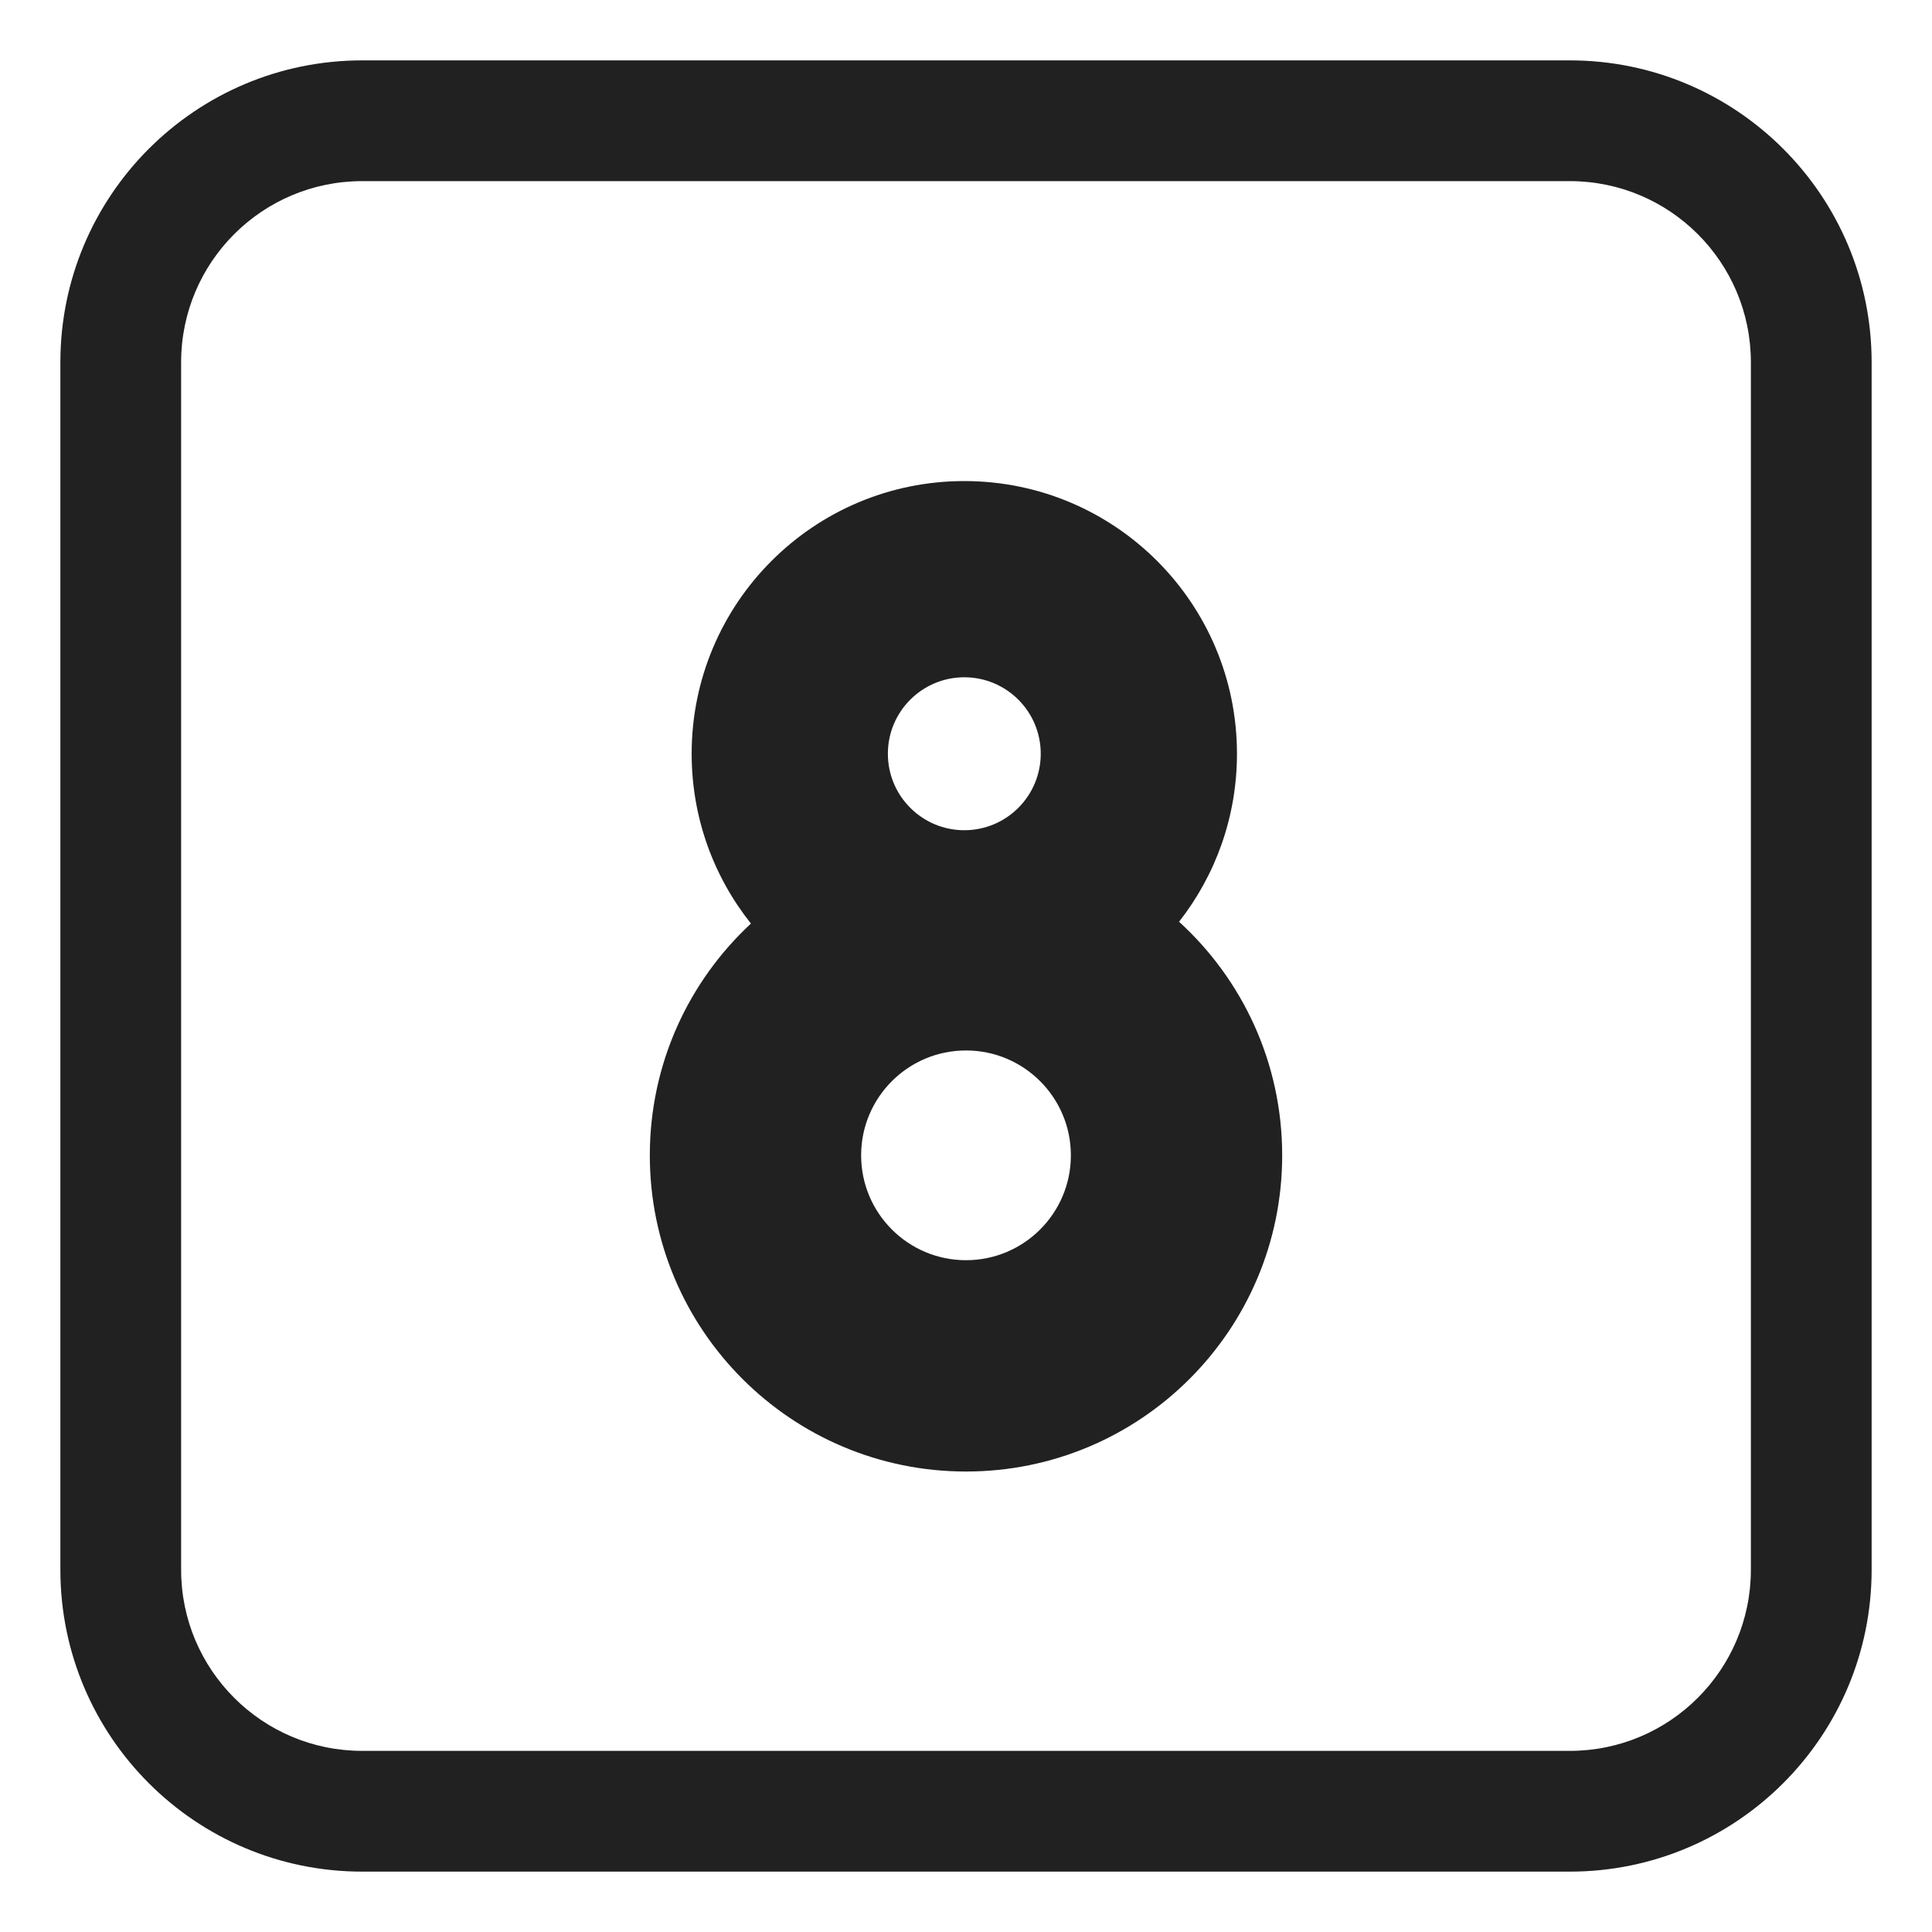
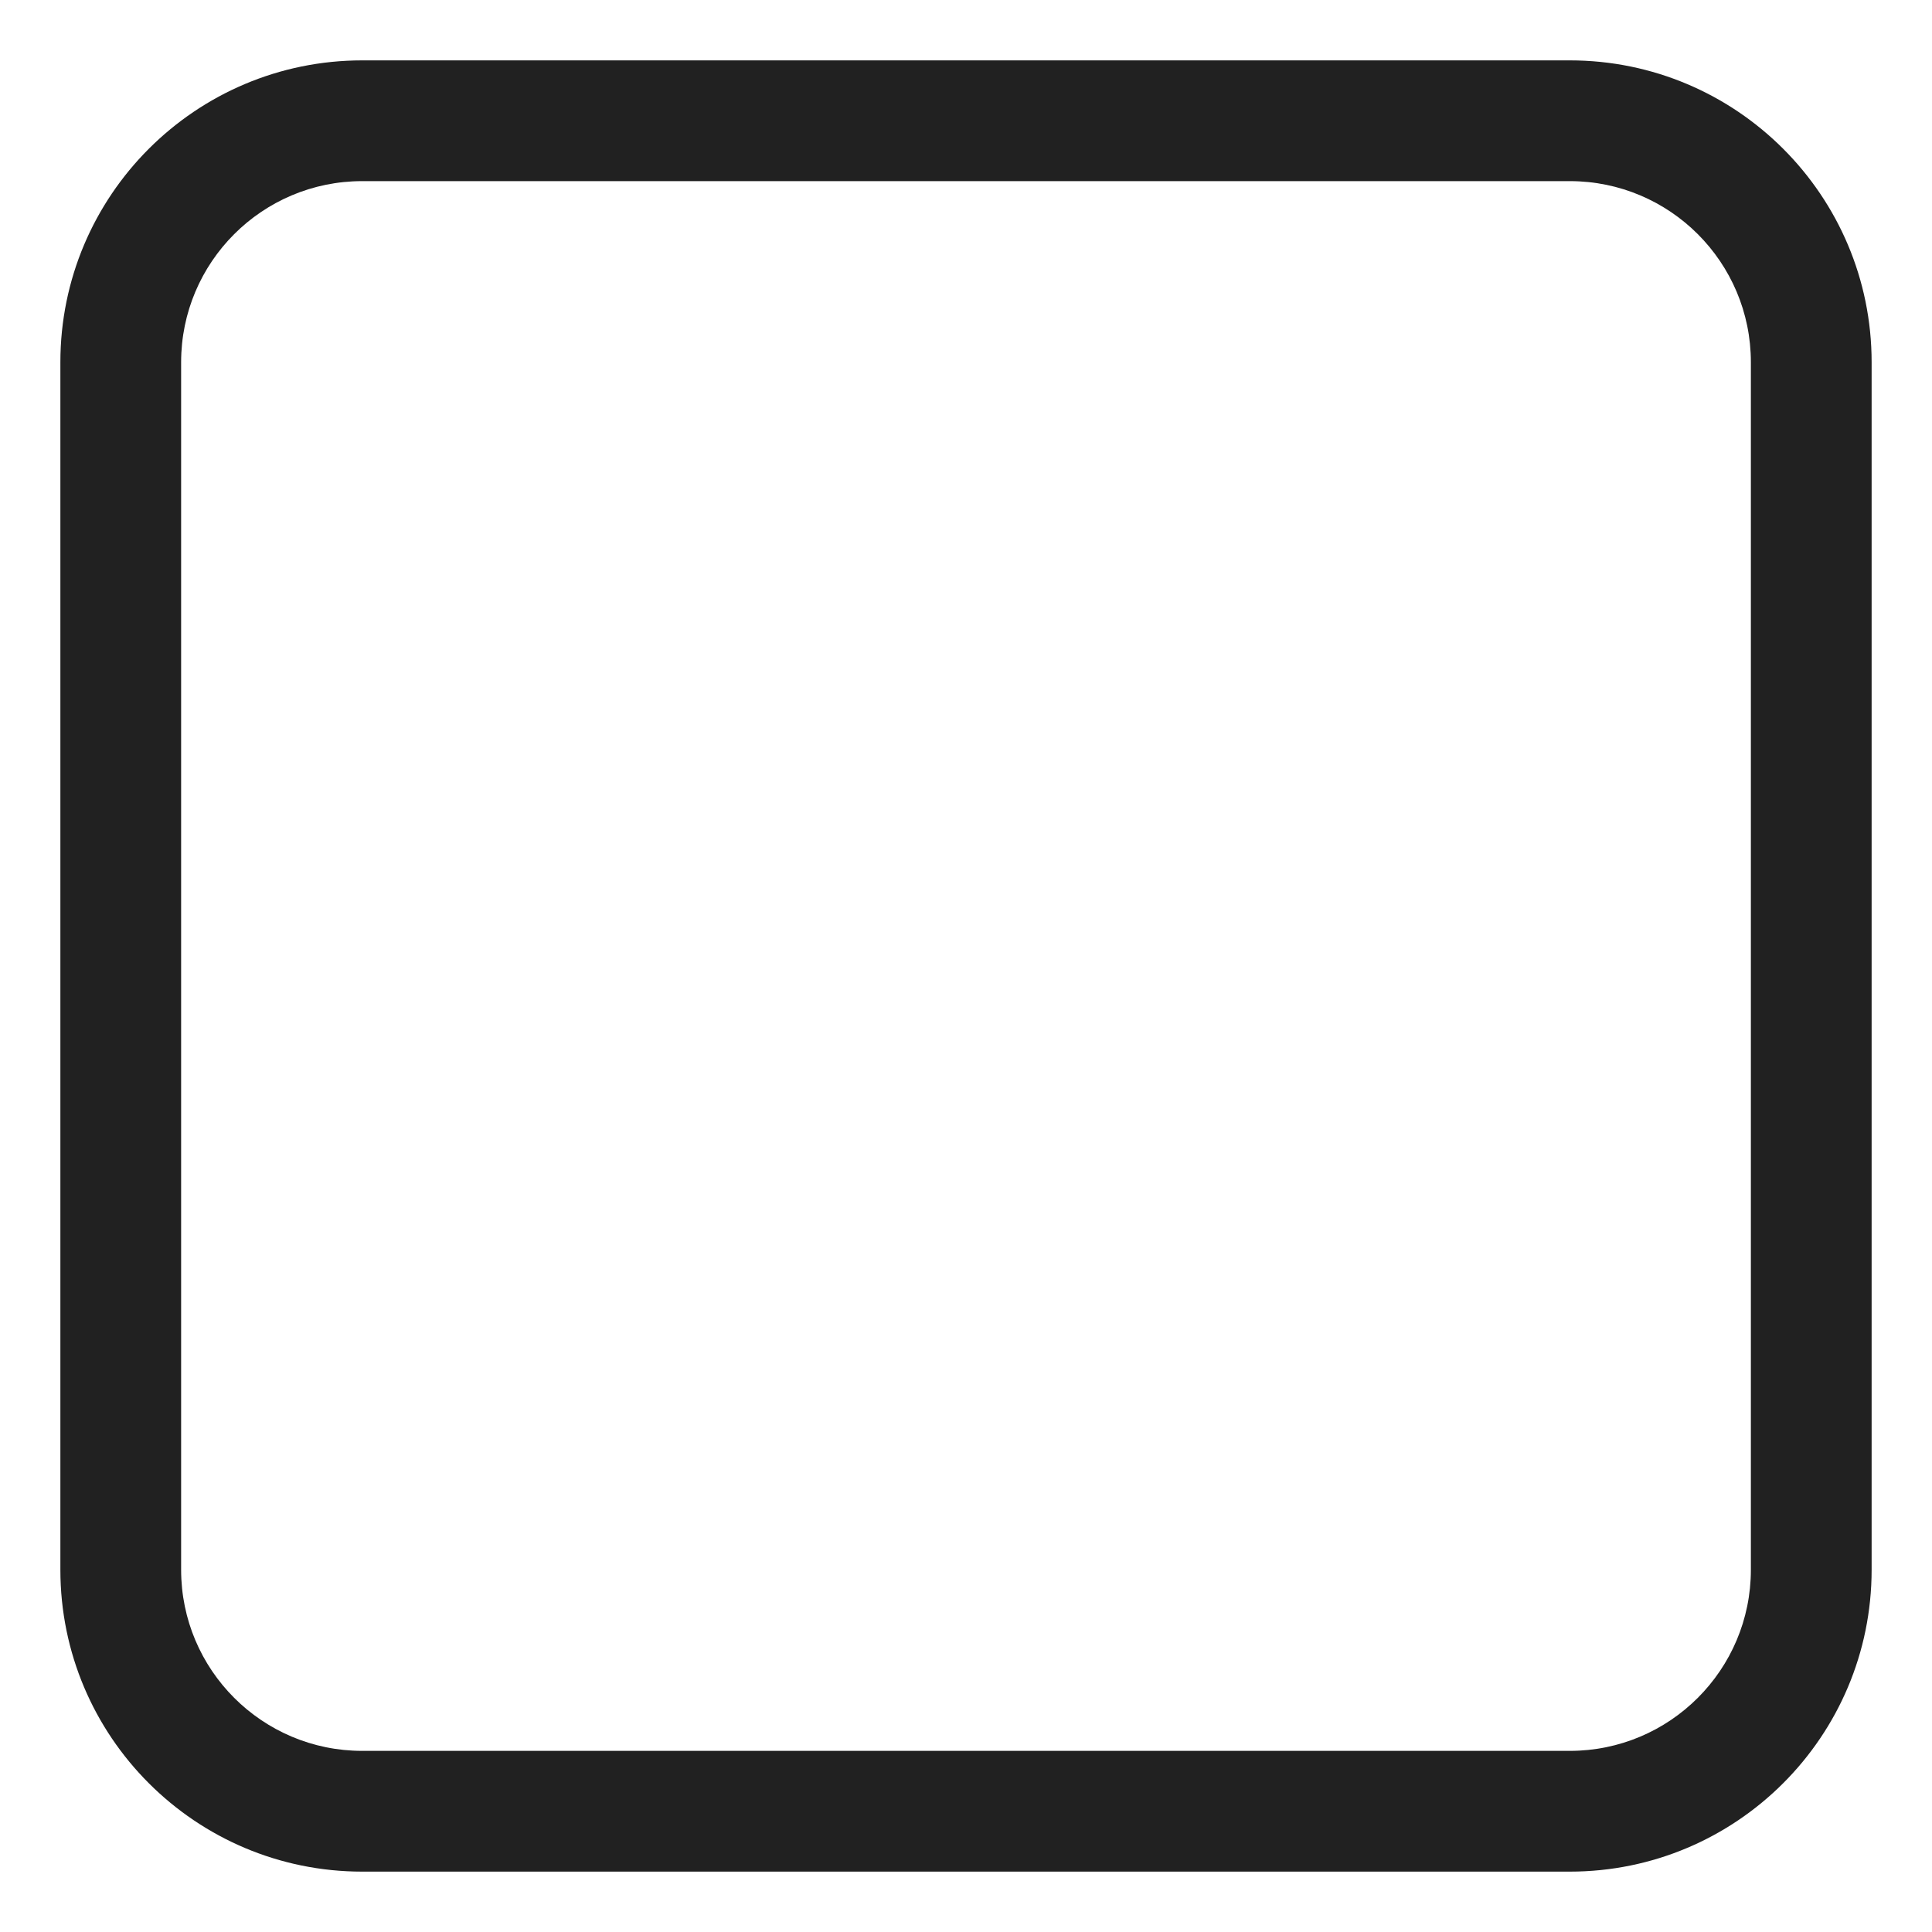
<svg xmlns="http://www.w3.org/2000/svg" viewBox="0 0 32 32" fill="none">
-   <path d="M11.456 12.484C11.456 9.99 13.478 7.968 15.972 7.968C18.466 7.968 20.488 9.99 20.488 12.484C20.488 13.534 20.13 14.5 19.529 15.267C20.579 16.225 21.237 17.604 21.237 19.136C21.237 22.028 18.892 24.373 16 24.373C13.108 24.373 10.763 22.028 10.763 19.136C10.763 17.619 11.408 16.253 12.438 15.297C11.823 14.525 11.456 13.548 11.456 12.484ZM15.972 11.218C15.273 11.218 14.706 11.785 14.706 12.484C14.706 13.184 15.273 13.751 15.972 13.751C16.671 13.751 17.238 13.184 17.238 12.484C17.238 11.785 16.671 11.218 15.972 11.218ZM16 17.399C15.041 17.399 14.263 18.177 14.263 19.136C14.263 20.095 15.041 20.873 16 20.873C16.959 20.873 17.737 20.095 17.737 19.136C17.737 18.177 16.959 17.399 16 17.399Z" fill="#212121" />
  <path d="M6 1C3.239 1 1 3.239 1 6V26C1 28.761 3.239 31 6 31H26C28.761 31 31 28.761 31 26V6C31 3.239 28.761 1 26 1H6ZM3 6C3 4.343 4.343 3 6 3H26C27.657 3 29 4.343 29 6V26C29 27.657 27.657 29 26 29H6C4.343 29 3 27.657 3 26V6Z" fill="#212121" />
</svg>